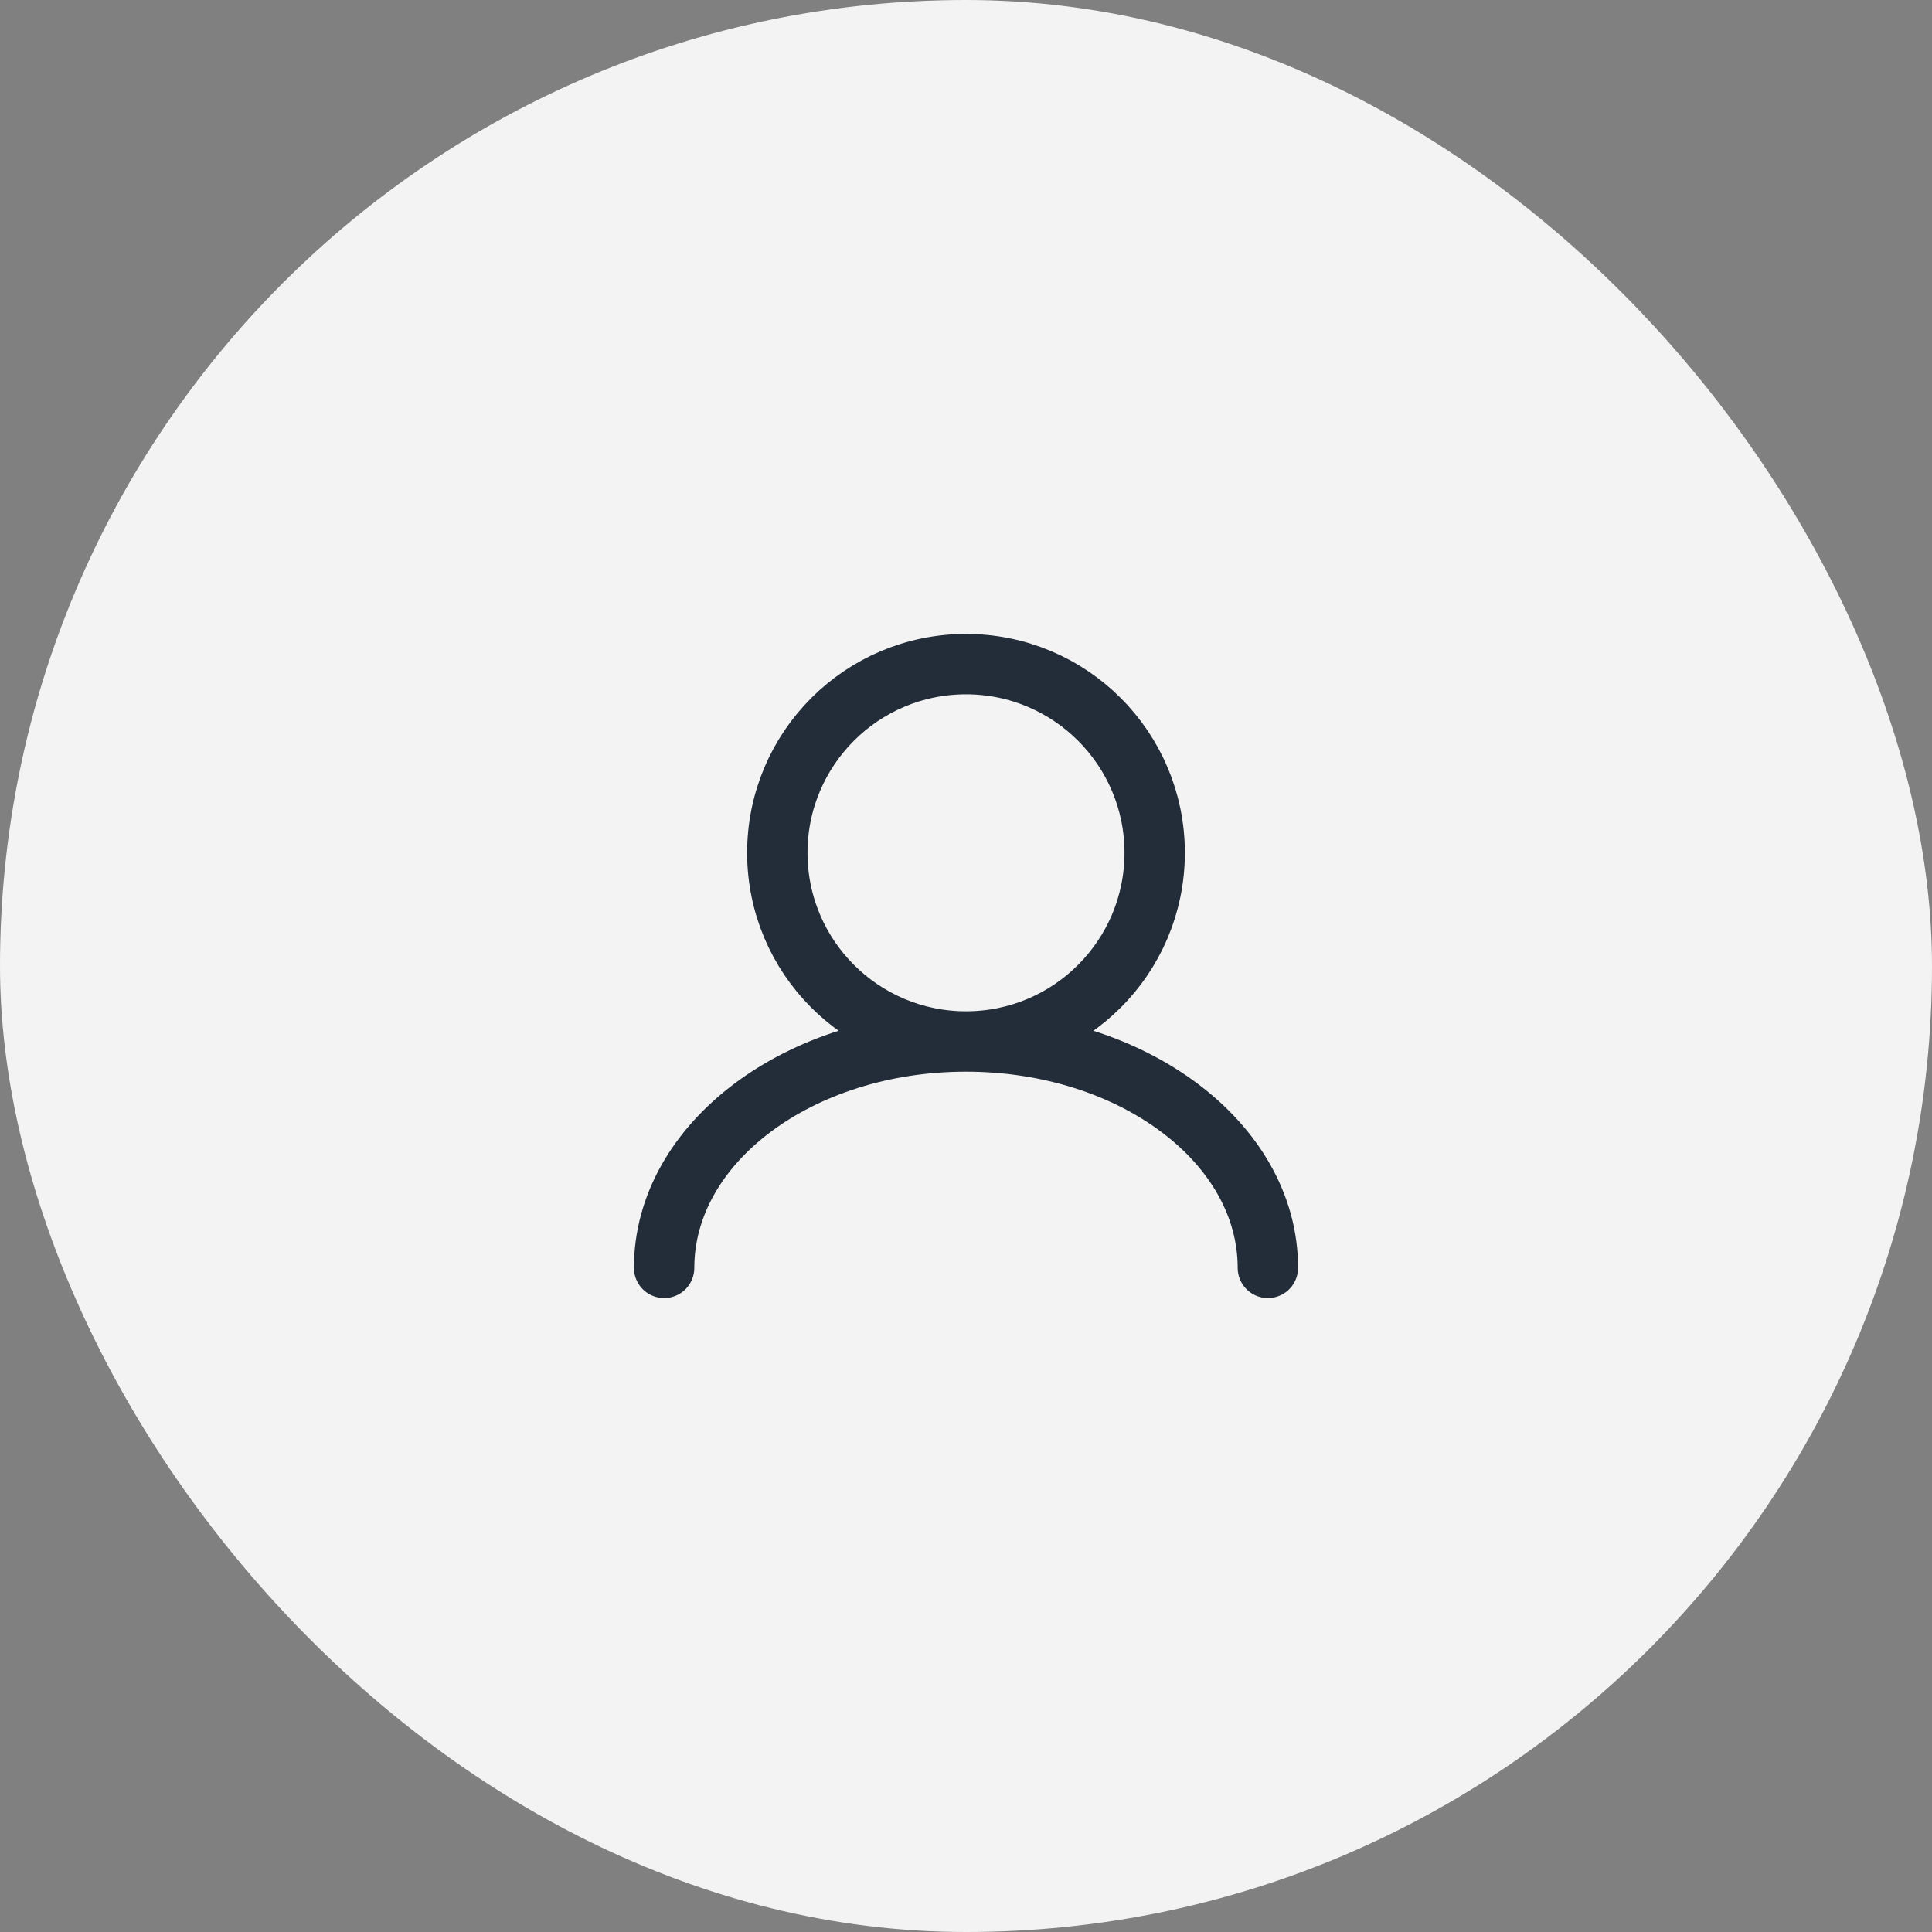
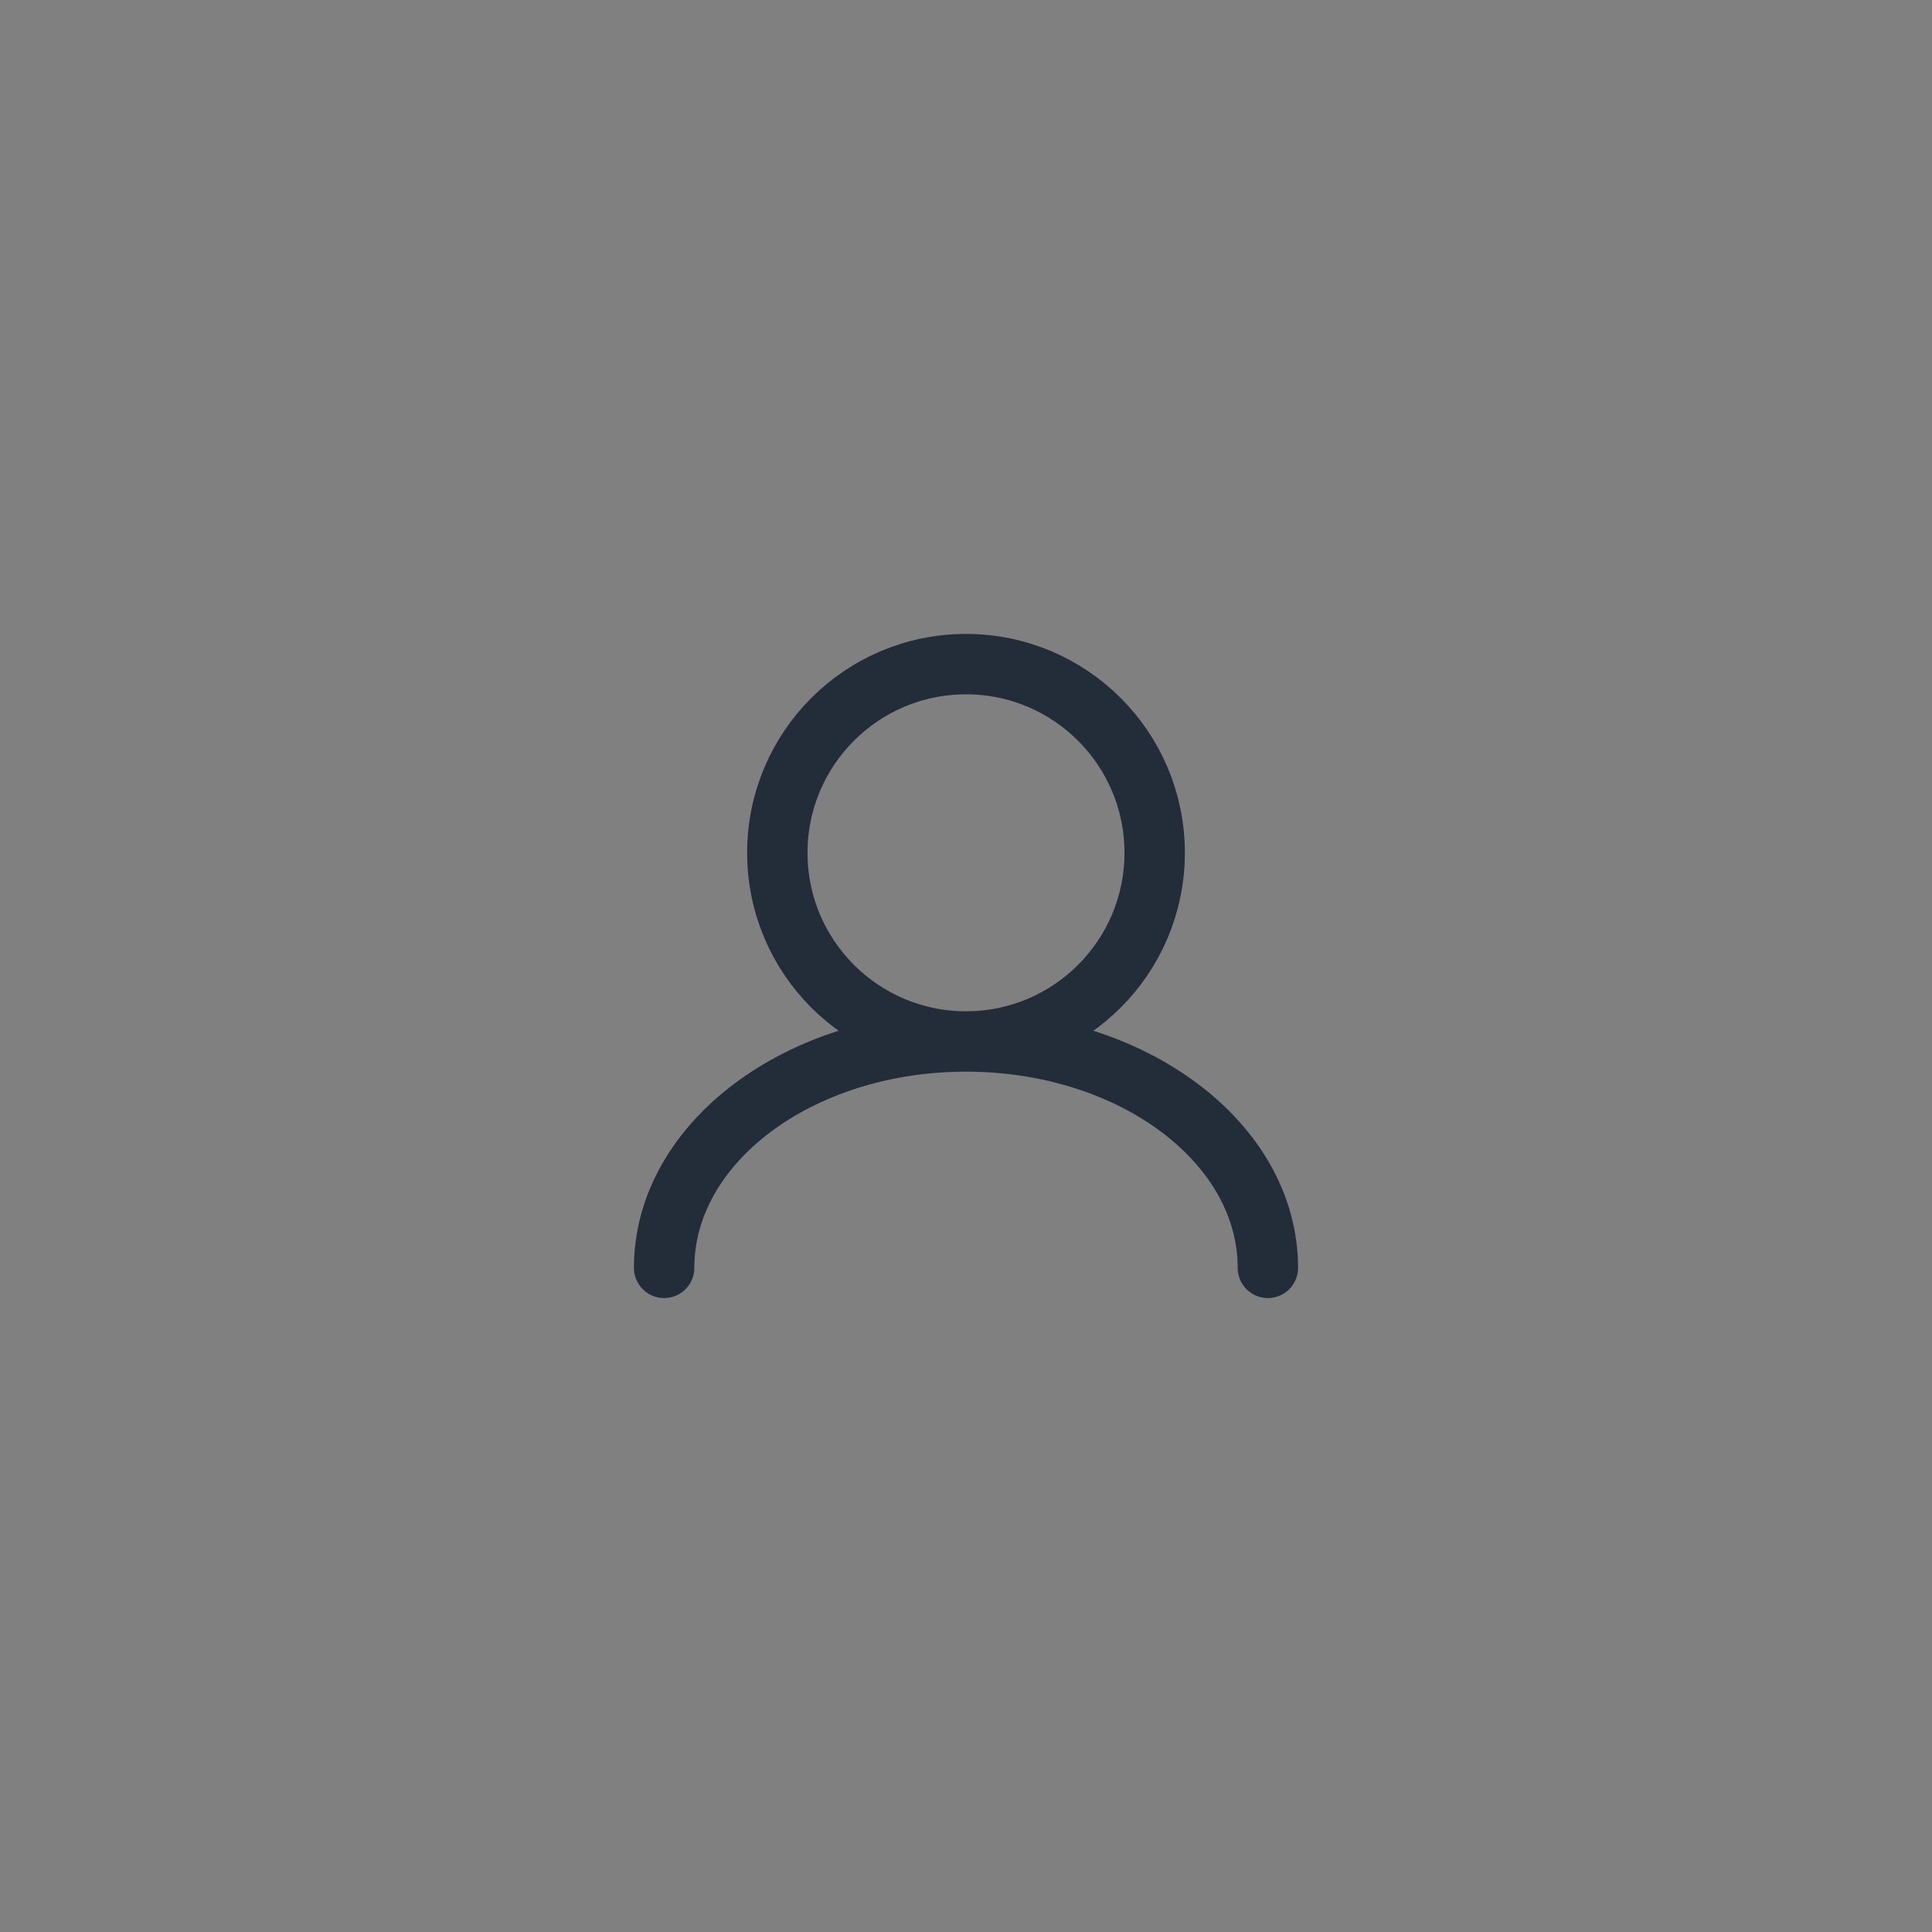
<svg xmlns="http://www.w3.org/2000/svg" width="44" height="44" viewBox="0 0 44 44" fill="none">
  <rect x="0" y="0" width="44" height="44" fill="#808080" stroke="none" />
-   <rect width="44" height="44" rx="22" fill="#F3F3F3" />
  <path d="M22 23.719C24.373 23.719 26.297 21.795 26.297 19.422C26.297 17.049 24.373 15.125 22 15.125C19.627 15.125 17.703 17.049 17.703 19.422C17.703 21.795 19.627 23.719 22 23.719ZM22 23.719C18.203 23.719 15.125 26.027 15.125 28.875M22 23.719C25.797 23.719 28.875 26.027 28.875 28.875" stroke="#232C39" stroke-width="1.375" stroke-linecap="round" />
</svg>